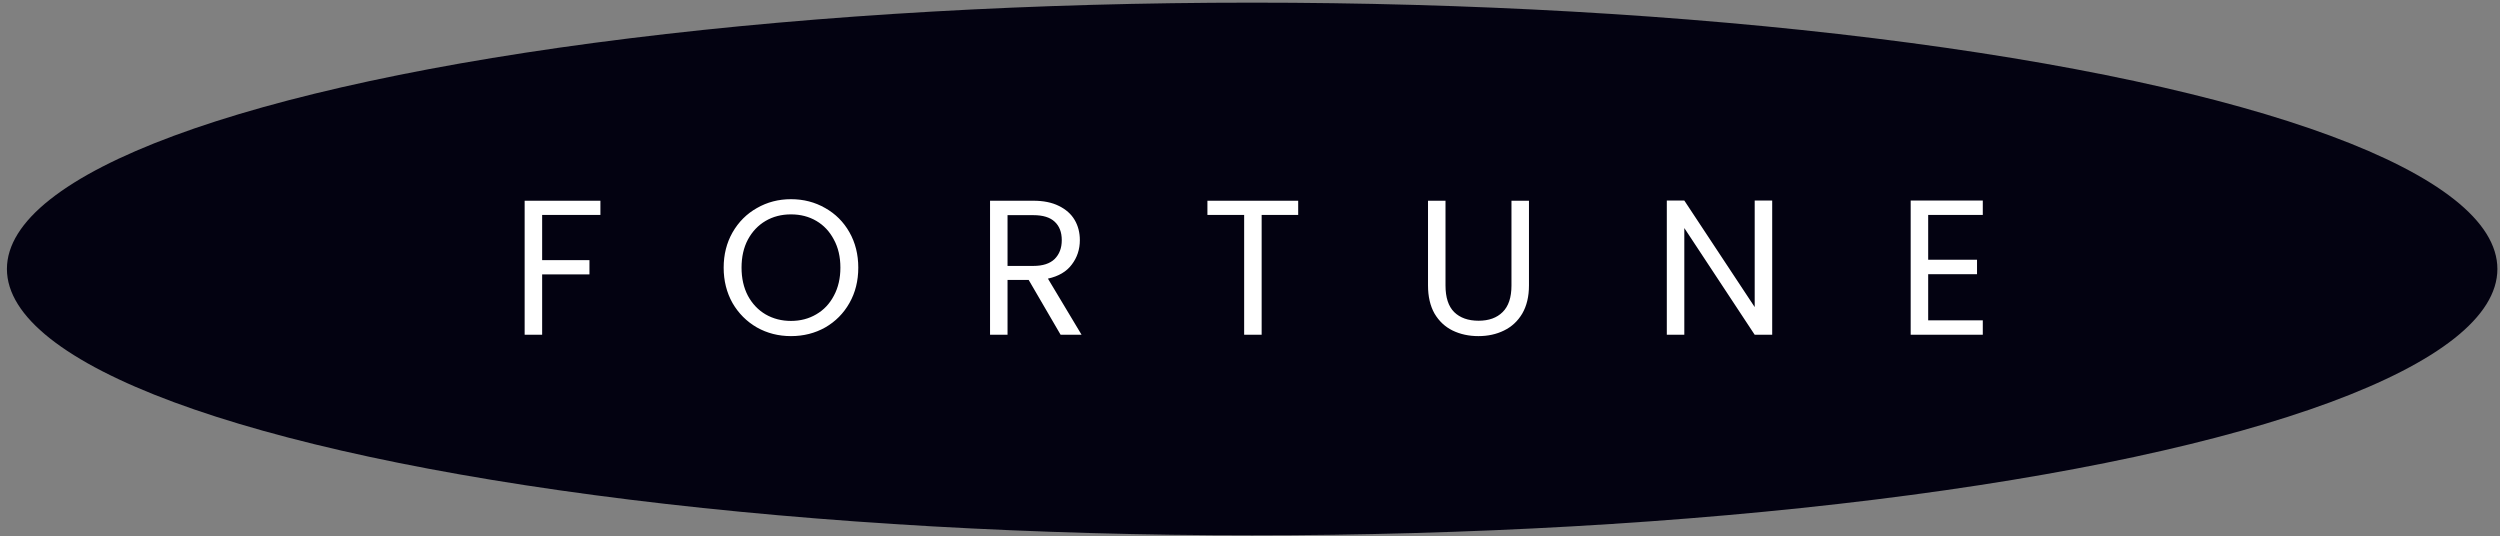
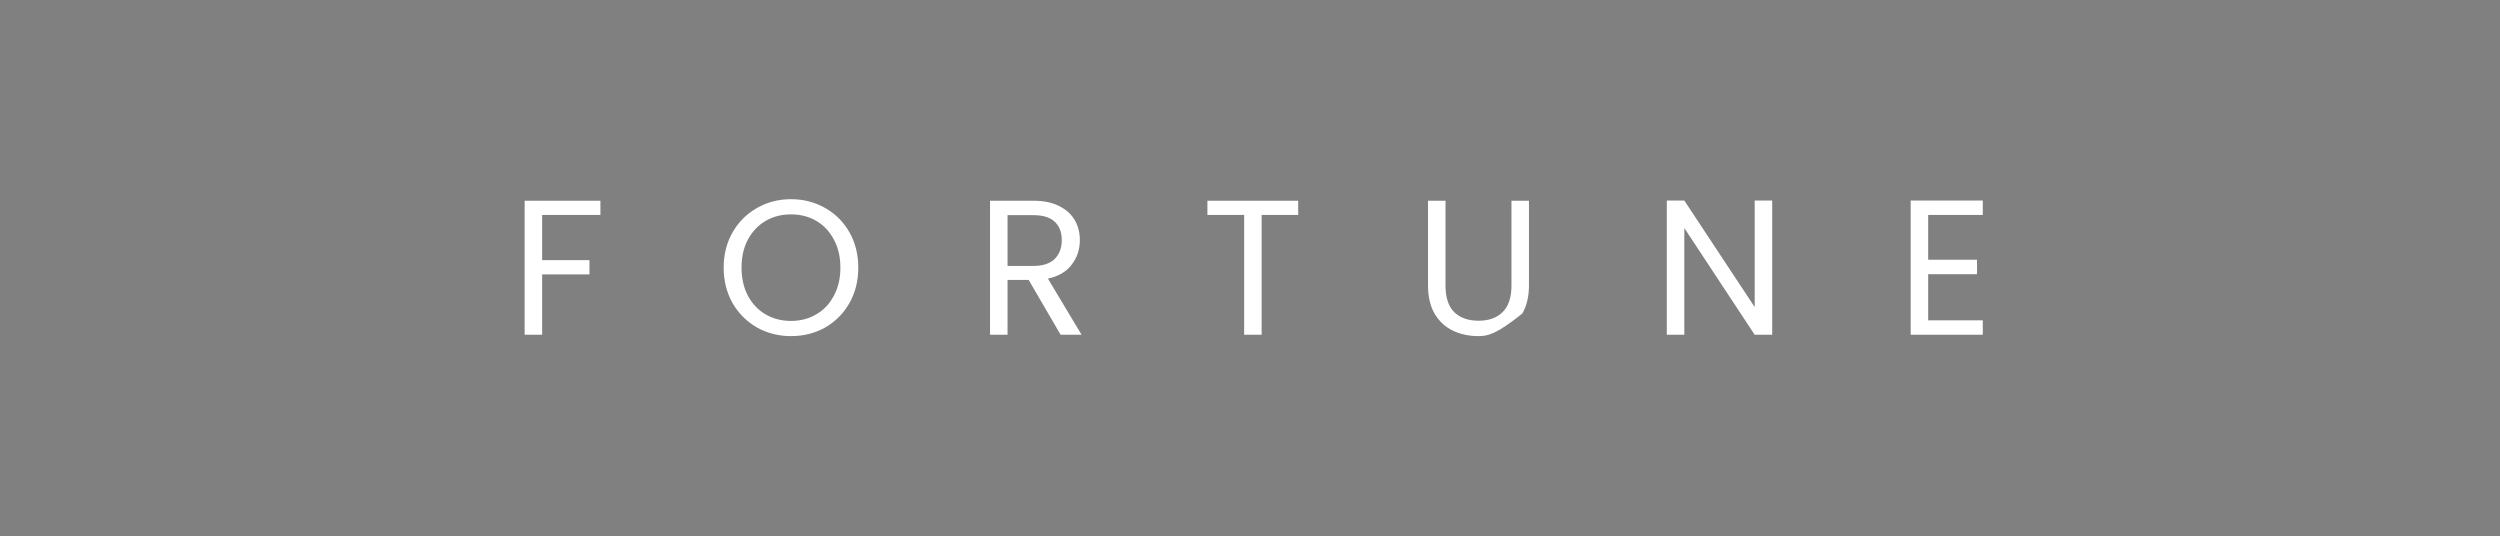
<svg xmlns="http://www.w3.org/2000/svg" width="247" height="53" viewBox="0 0 247 53" fill="none">
  <rect x="0" y="0" width="247" height="53" fill="#808080" stroke="none" />
-   <ellipse cx="123.713" cy="26.575" rx="123.029" ry="26.313" fill="#030211" />
-   <path d="M59.321 19.832V21.238H53.564V25.703H58.238V27.109H53.564V33.075H51.835V19.832H59.321ZM78.148 33.208C76.92 33.208 75.799 32.923 74.785 32.353C73.772 31.77 72.968 30.966 72.372 29.94C71.79 28.901 71.498 27.736 71.498 26.444C71.498 25.152 71.79 23.993 72.372 22.967C72.968 21.928 73.772 21.124 74.785 20.554C75.799 19.971 76.92 19.68 78.148 19.68C79.39 19.68 80.517 19.971 81.53 20.554C82.544 21.124 83.342 21.922 83.924 22.948C84.507 23.974 84.798 25.14 84.798 26.444C84.798 27.749 84.507 28.914 83.924 29.94C83.342 30.966 82.544 31.77 81.53 32.353C80.517 32.923 79.39 33.208 78.148 33.208ZM78.148 31.707C79.073 31.707 79.903 31.492 80.637 31.061C81.385 30.631 81.967 30.016 82.385 29.218C82.816 28.42 83.031 27.495 83.031 26.444C83.031 25.38 82.816 24.456 82.385 23.67C81.967 22.872 81.391 22.258 80.656 21.827C79.922 21.396 79.086 21.181 78.148 21.181C77.211 21.181 76.375 21.396 75.64 21.827C74.906 22.258 74.323 22.872 73.892 23.67C73.474 24.456 73.265 25.38 73.265 26.444C73.265 27.495 73.474 28.42 73.892 29.218C74.323 30.016 74.906 30.631 75.64 31.061C76.388 31.492 77.224 31.707 78.148 31.707ZM104.789 33.075L101.635 27.66H99.545V33.075H97.816V19.832H102.091C103.092 19.832 103.934 20.003 104.618 20.345C105.315 20.687 105.834 21.149 106.176 21.732C106.518 22.315 106.689 22.98 106.689 23.727C106.689 24.639 106.423 25.444 105.891 26.14C105.372 26.837 104.586 27.299 103.535 27.527L106.86 33.075H104.789ZM99.545 26.273H102.091C103.028 26.273 103.731 26.045 104.2 25.589C104.669 25.12 104.903 24.5 104.903 23.727C104.903 22.942 104.669 22.334 104.2 21.903C103.744 21.473 103.041 21.257 102.091 21.257H99.545V26.273ZM128.261 19.832V21.238H124.651V33.075H122.922V21.238H119.293V19.832H128.261ZM142.816 19.832V28.211C142.816 29.389 143.101 30.263 143.671 30.833C144.253 31.403 145.058 31.688 146.084 31.688C147.097 31.688 147.889 31.403 148.459 30.833C149.041 30.263 149.333 29.389 149.333 28.211V19.832H151.062V28.192C151.062 29.294 150.84 30.225 150.397 30.985C149.953 31.733 149.352 32.29 148.592 32.657C147.844 33.025 147.002 33.208 146.065 33.208C145.127 33.208 144.279 33.025 143.519 32.657C142.771 32.29 142.176 31.733 141.733 30.985C141.302 30.225 141.087 29.294 141.087 28.192V19.832H142.816ZM175.093 33.075H173.364L166.41 22.53V33.075H164.681V19.813H166.41L173.364 30.339V19.813H175.093V33.075ZM190.504 21.238V25.665H195.33V27.09H190.504V31.65H195.9V33.075H188.775V19.813H195.9V21.238H190.504Z" fill="white" />
+   <path d="M59.321 19.832V21.238H53.564V25.703H58.238V27.109H53.564V33.075H51.835V19.832H59.321ZM78.148 33.208C76.92 33.208 75.799 32.923 74.785 32.353C73.772 31.77 72.968 30.966 72.372 29.94C71.79 28.901 71.498 27.736 71.498 26.444C71.498 25.152 71.79 23.993 72.372 22.967C72.968 21.928 73.772 21.124 74.785 20.554C75.799 19.971 76.92 19.68 78.148 19.68C79.39 19.68 80.517 19.971 81.53 20.554C82.544 21.124 83.342 21.922 83.924 22.948C84.507 23.974 84.798 25.14 84.798 26.444C84.798 27.749 84.507 28.914 83.924 29.94C83.342 30.966 82.544 31.77 81.53 32.353C80.517 32.923 79.39 33.208 78.148 33.208ZM78.148 31.707C79.073 31.707 79.903 31.492 80.637 31.061C81.385 30.631 81.967 30.016 82.385 29.218C82.816 28.42 83.031 27.495 83.031 26.444C83.031 25.38 82.816 24.456 82.385 23.67C81.967 22.872 81.391 22.258 80.656 21.827C79.922 21.396 79.086 21.181 78.148 21.181C77.211 21.181 76.375 21.396 75.64 21.827C74.906 22.258 74.323 22.872 73.892 23.67C73.474 24.456 73.265 25.38 73.265 26.444C73.265 27.495 73.474 28.42 73.892 29.218C74.323 30.016 74.906 30.631 75.64 31.061C76.388 31.492 77.224 31.707 78.148 31.707ZM104.789 33.075L101.635 27.66H99.545V33.075H97.816V19.832H102.091C103.092 19.832 103.934 20.003 104.618 20.345C105.315 20.687 105.834 21.149 106.176 21.732C106.518 22.315 106.689 22.98 106.689 23.727C106.689 24.639 106.423 25.444 105.891 26.14C105.372 26.837 104.586 27.299 103.535 27.527L106.86 33.075H104.789ZM99.545 26.273H102.091C103.028 26.273 103.731 26.045 104.2 25.589C104.669 25.12 104.903 24.5 104.903 23.727C104.903 22.942 104.669 22.334 104.2 21.903C103.744 21.473 103.041 21.257 102.091 21.257H99.545V26.273ZM128.261 19.832V21.238H124.651V33.075H122.922V21.238H119.293V19.832H128.261ZM142.816 19.832V28.211C142.816 29.389 143.101 30.263 143.671 30.833C144.253 31.403 145.058 31.688 146.084 31.688C147.097 31.688 147.889 31.403 148.459 30.833C149.041 30.263 149.333 29.389 149.333 28.211V19.832H151.062V28.192C151.062 29.294 150.84 30.225 150.397 30.985C147.844 33.025 147.002 33.208 146.065 33.208C145.127 33.208 144.279 33.025 143.519 32.657C142.771 32.29 142.176 31.733 141.733 30.985C141.302 30.225 141.087 29.294 141.087 28.192V19.832H142.816ZM175.093 33.075H173.364L166.41 22.53V33.075H164.681V19.813H166.41L173.364 30.339V19.813H175.093V33.075ZM190.504 21.238V25.665H195.33V27.09H190.504V31.65H195.9V33.075H188.775V19.813H195.9V21.238H190.504Z" fill="white" />
</svg>